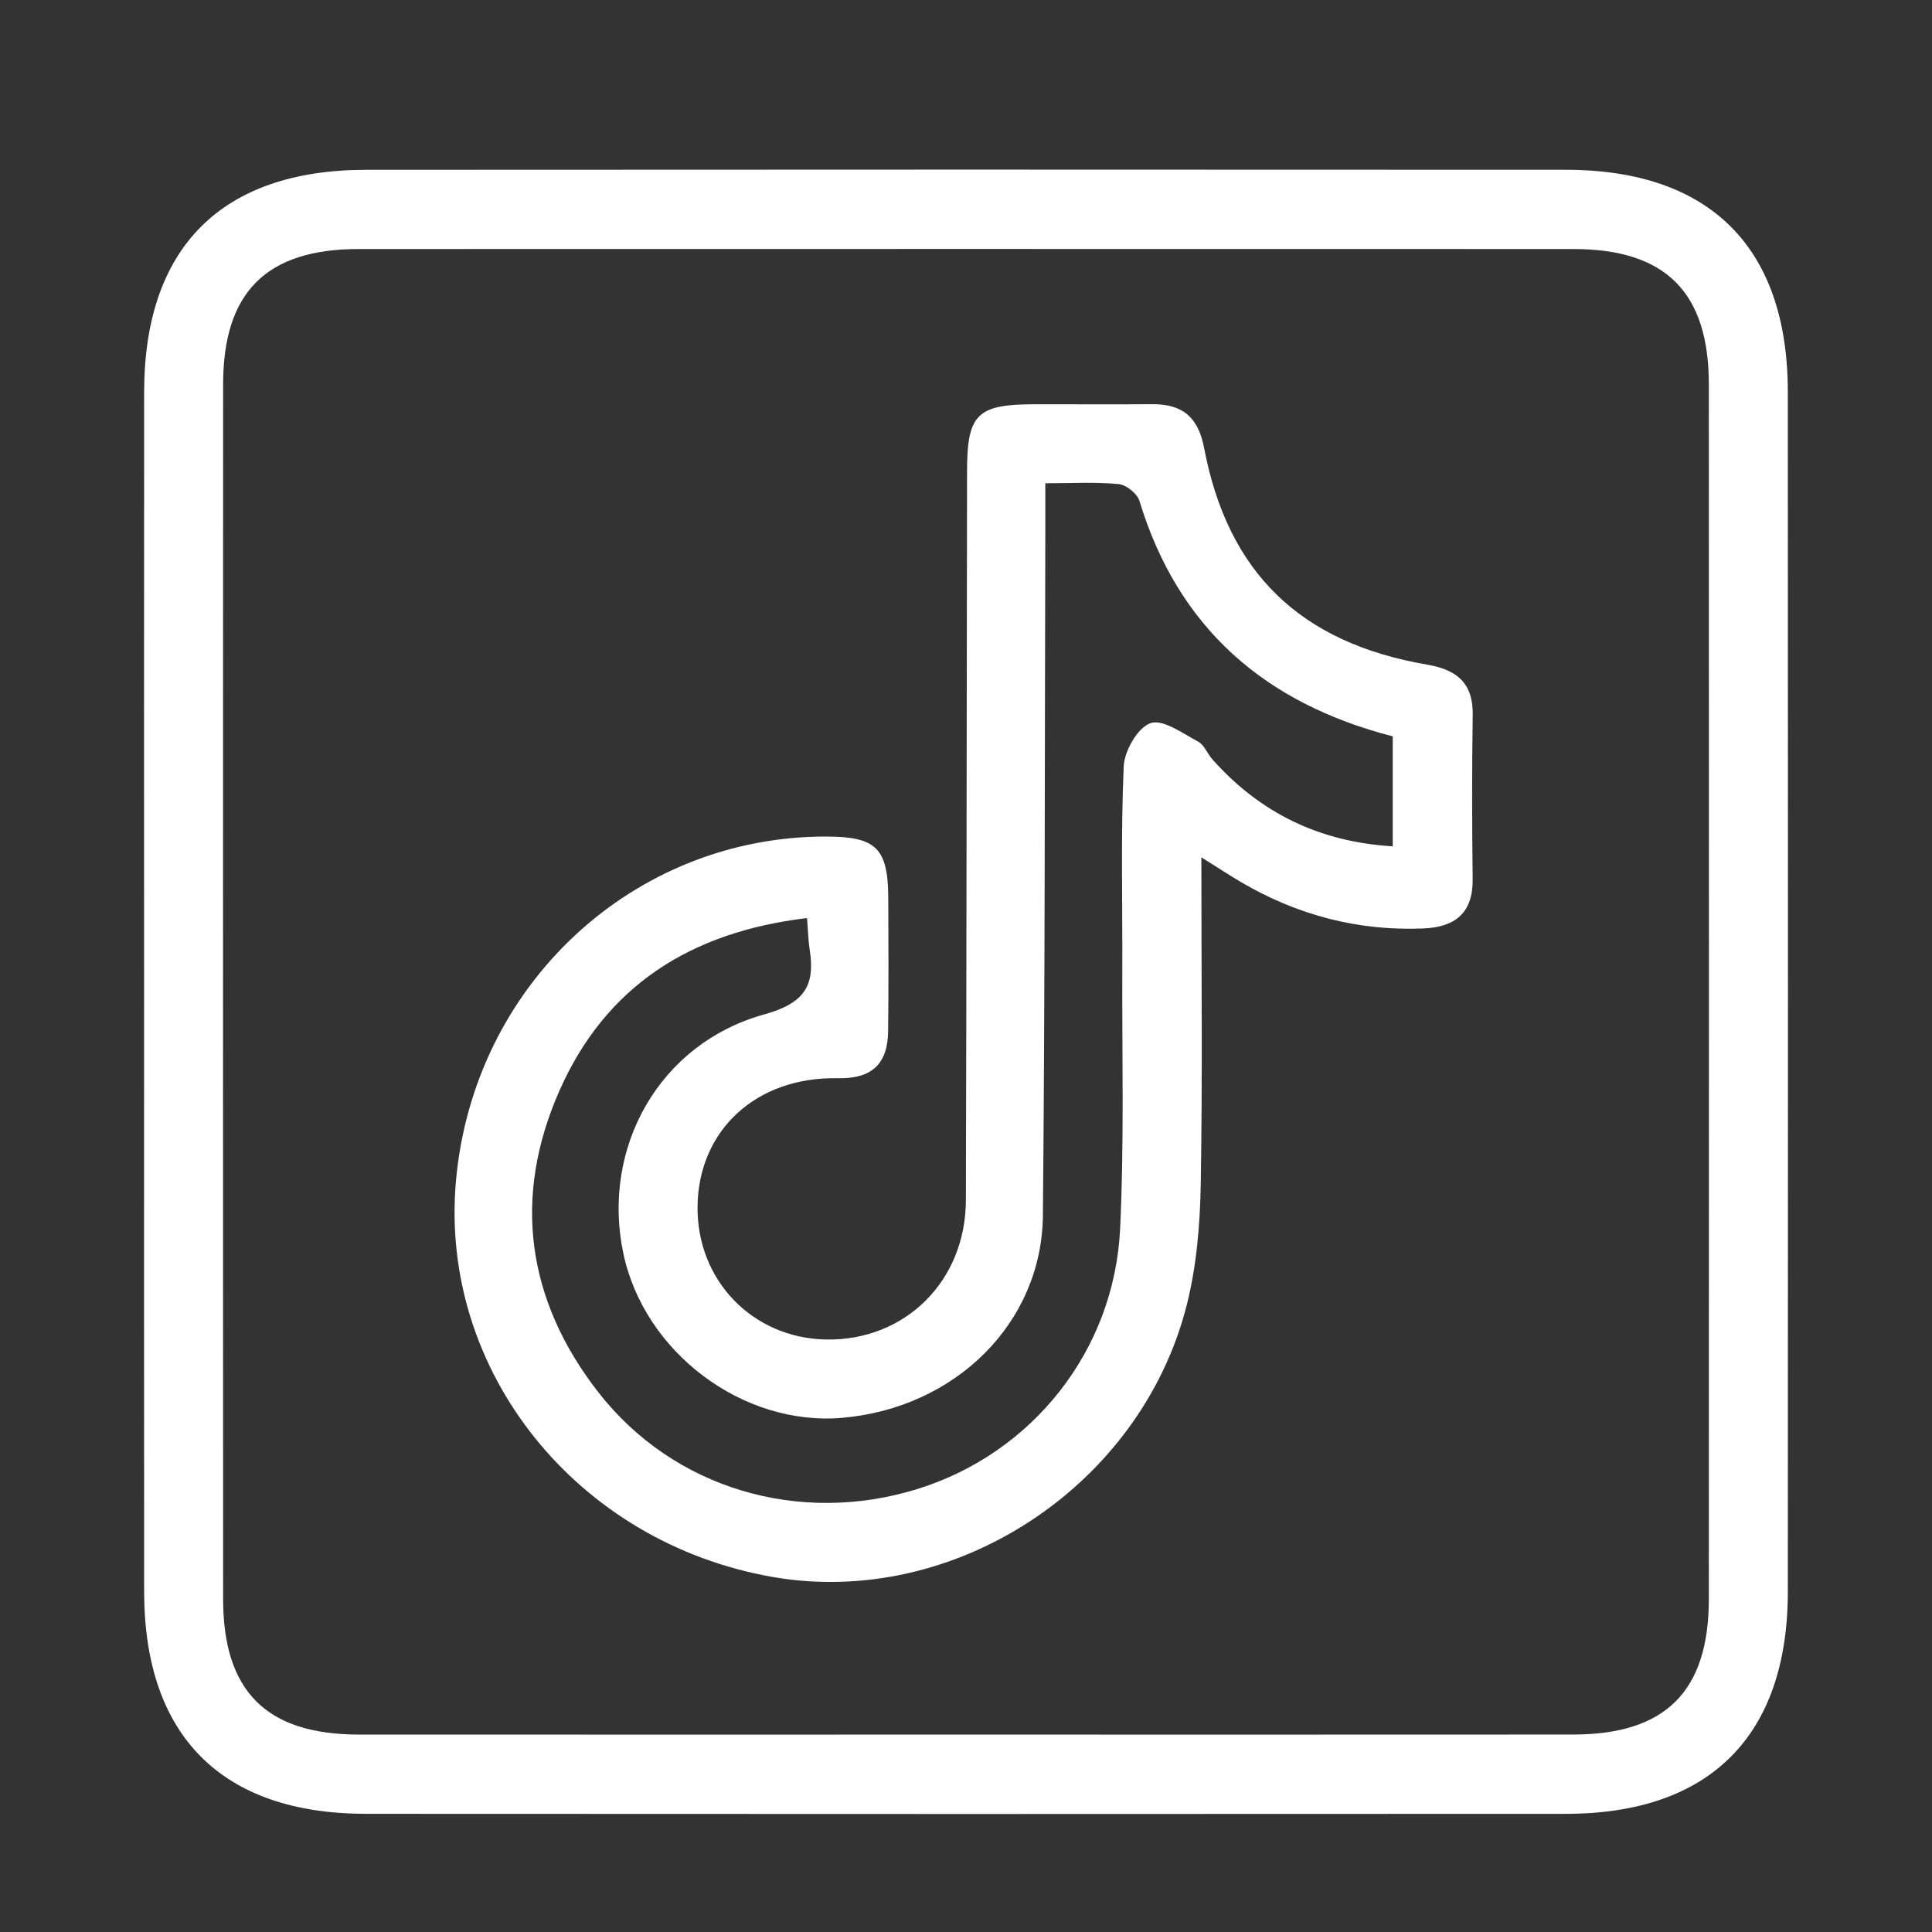
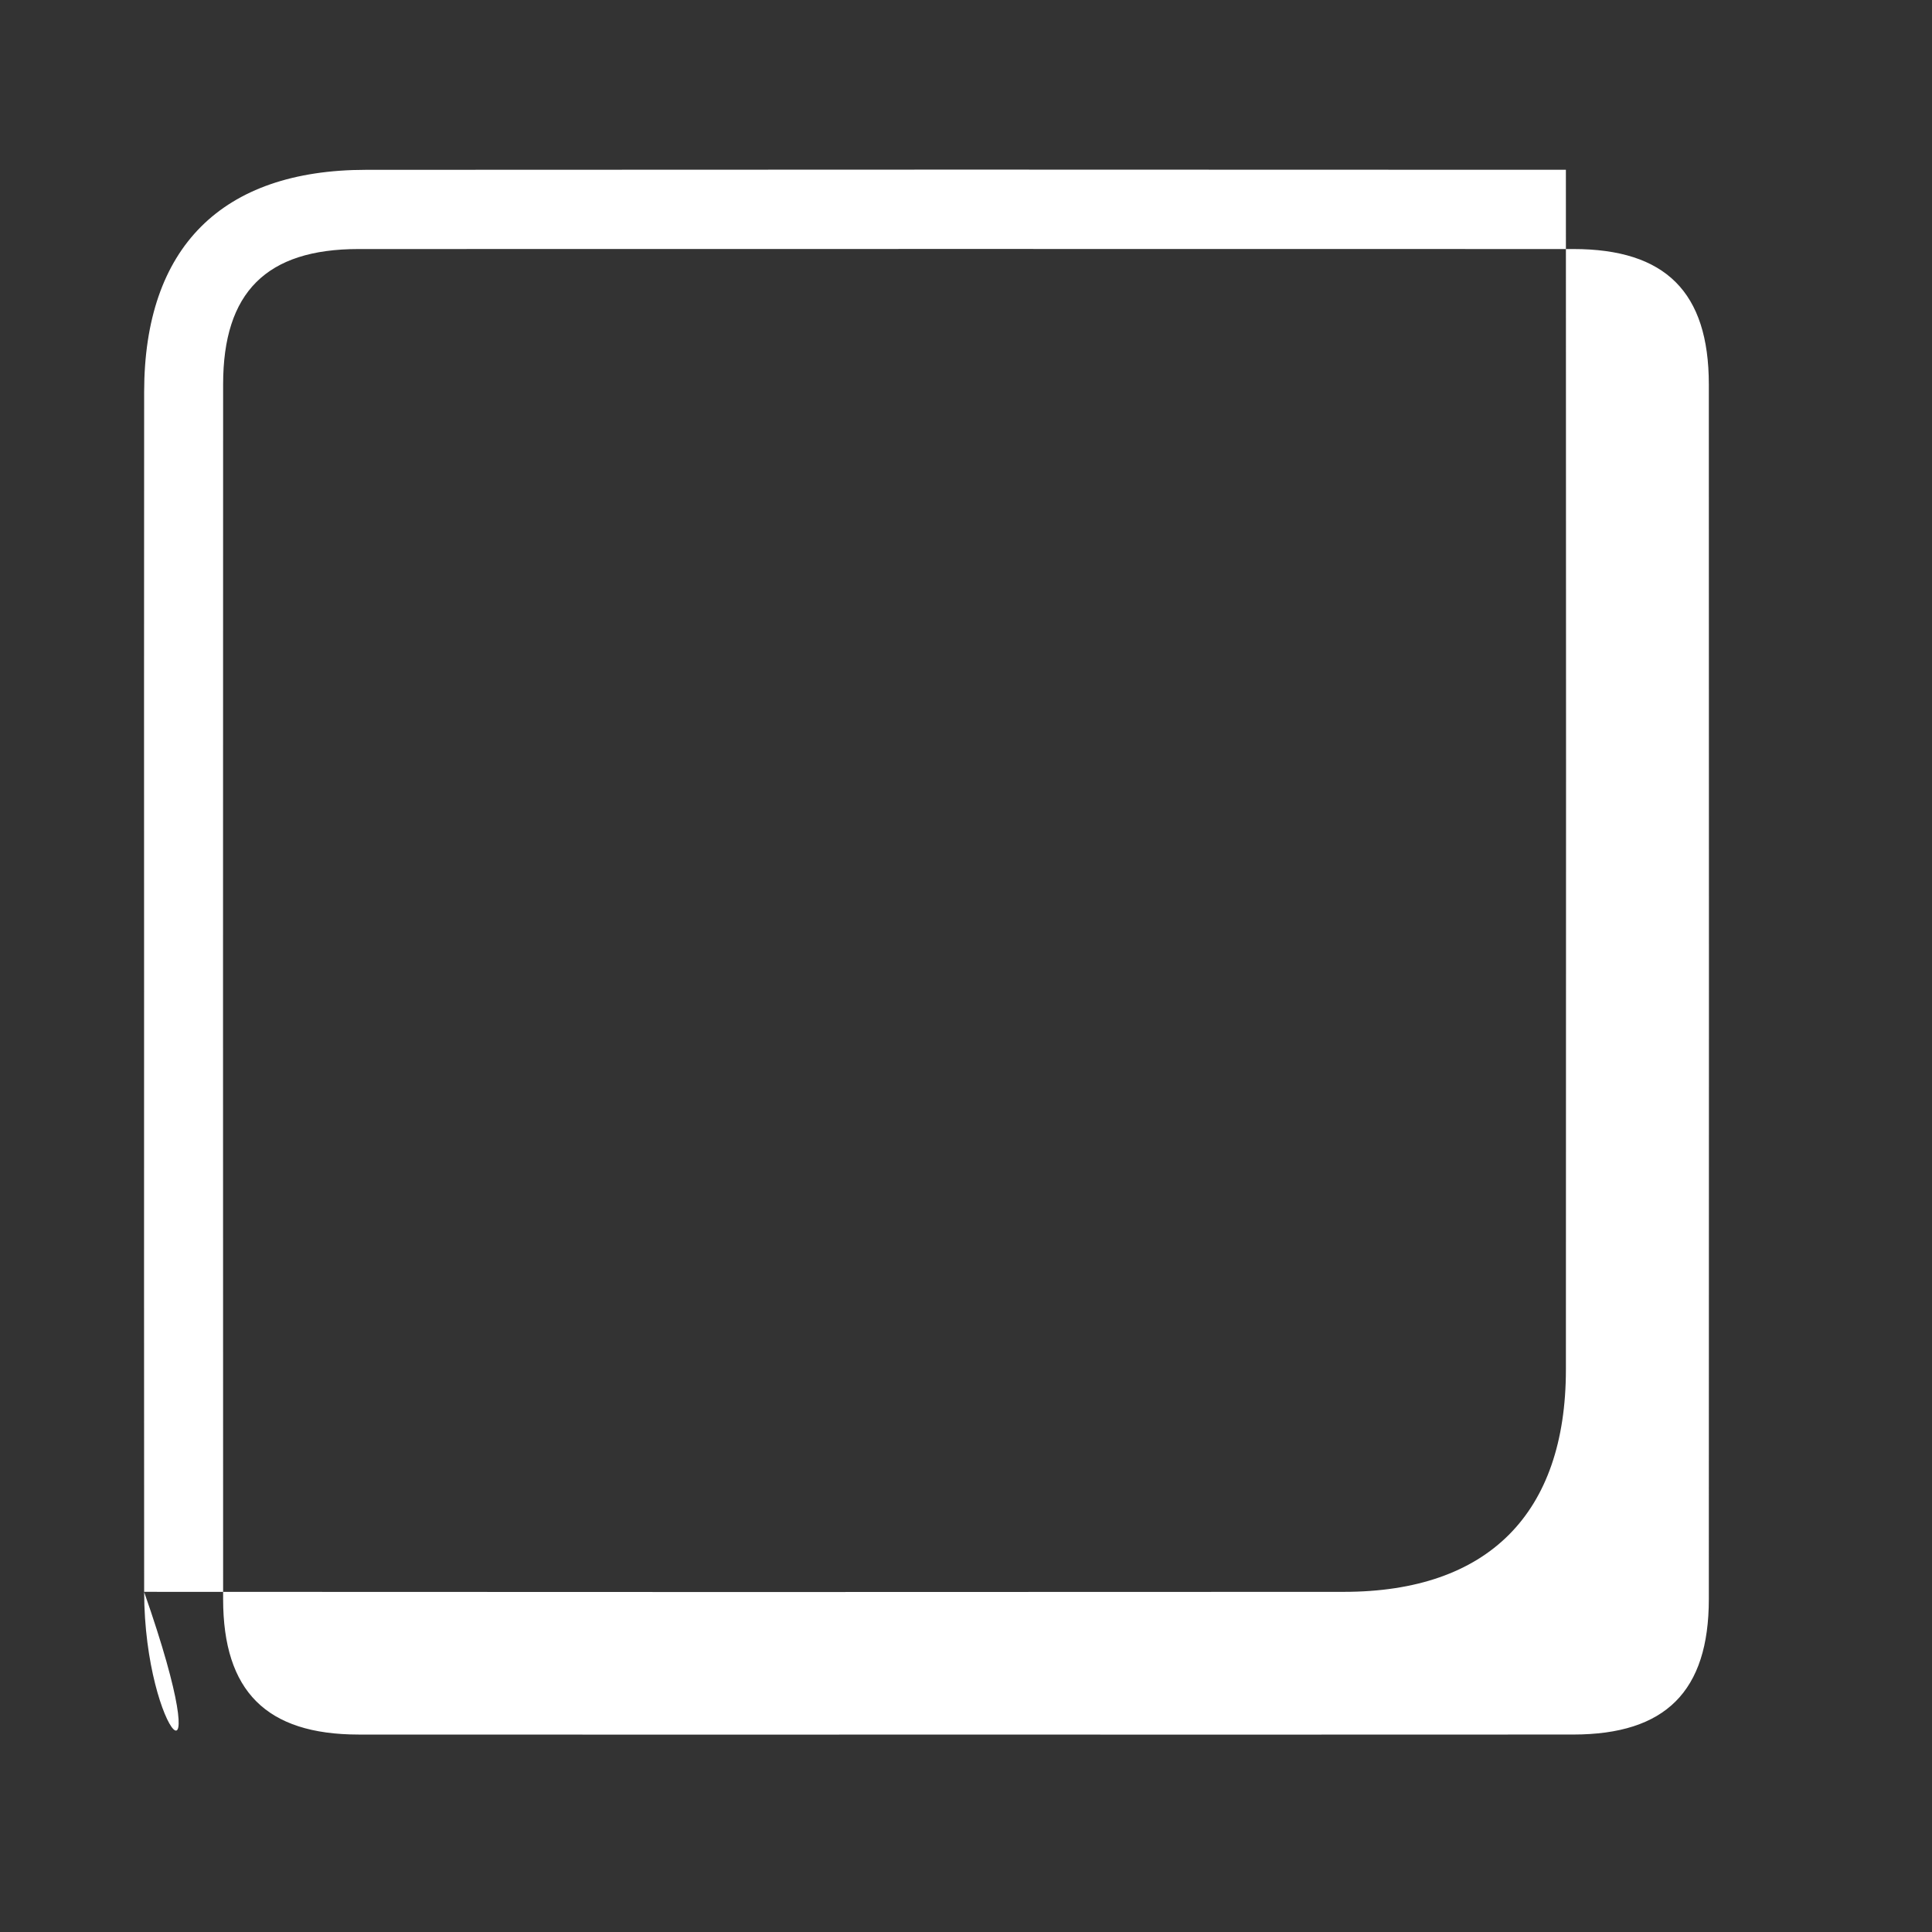
<svg xmlns="http://www.w3.org/2000/svg" version="1.1" id="Layer_1" x="0px" y="0px" width="100px" height="100px" viewBox="0 0 100 100" enable-background="new 0 0 100 100" xml:space="preserve">
  <rect x="0" y="0" width="100" height="100" fill="#333333" stroke="none" />
  <g>
-     <path fill-rule="evenodd" clip-rule="evenodd" fill="#FFFFFF" d="M7.458,51.137c0-10.285-0.008-20.57,0.003-30.855   c0.008-7.471,4.009-11.487,11.48-11.492C39.645,8.776,60.348,8.776,81.05,8.788c7.462,0.004,11.483,4.029,11.487,11.49   c0.011,20.702,0.011,41.405,0.001,62.107c-0.004,7.457-4.034,11.495-11.486,11.499c-20.703,0.012-41.405,0.012-62.107-0.001   C11.48,93.88,7.468,89.849,7.461,82.388C7.451,71.971,7.458,61.554,7.458,51.137z M49.798,89.782   c10.547,0,21.092,0.005,31.638-0.003c4.77-0.003,7.011-2.235,7.013-7.008c0.008-20.96,0.008-41.919,0-62.879   c-0.002-4.772-2.24-7.001-7.012-7.002c-20.959-0.005-41.919-0.005-62.879,0c-4.768,0.001-7.008,2.234-7.009,7.001   c-0.006,20.96-0.007,41.92,0,62.879c0.002,4.771,2.242,7.006,7.008,7.01C28.971,89.787,39.385,89.782,49.798,89.782z" />
-     <path fill-rule="evenodd" clip-rule="evenodd" fill="#FFFFFF" d="M62.182,44.373c0,5.906,0.064,11.426-0.032,16.942   c-0.037,2.09-0.216,4.233-0.729,6.251c-2.388,9.399-12.054,15.685-21.412,14.06c-10.15-1.763-17.275-10.655-16.41-20.484   c0.896-10.176,9.203-17.885,19.225-17.842c2.525,0.012,3.137,0.612,3.152,3.151c0.013,2.307,0.02,4.613-0.007,6.92   c-0.02,1.688-0.828,2.475-2.602,2.438c-4.229-0.085-7.213,2.693-7.262,6.628c-0.047,3.826,2.84,6.822,6.644,6.896   c4.088,0.078,7.234-3.016,7.245-7.209c0.035-12.587,0.039-25.174,0.061-37.762c0.005-2.919,0.525-3.43,3.457-3.437   c2.043-0.004,4.087,0.013,6.129-0.003c1.555-0.013,2.377,0.66,2.682,2.26c1.232,6.476,4.987,10.097,11.557,11.222   c1.521,0.261,2.372,0.947,2.348,2.596c-0.043,2.833-0.038,5.668-0.003,8.501c0.021,1.772-0.922,2.489-2.558,2.557   c-3.384,0.137-6.522-0.691-9.436-2.402C63.673,45.328,63.133,44.97,62.182,44.373z M41.771,47.519   c-6.062,0.722-10.426,3.542-12.809,8.923c-2.447,5.525-1.707,10.851,2.005,15.617c3.898,5.009,10.423,6.908,16.528,5.009   c5.929-1.844,10.181-7.147,10.483-13.473c0.213-4.473,0.096-8.962,0.112-13.444c0.014-3.494-0.079-6.991,0.073-10.479   c0.034-0.807,0.726-2.014,1.388-2.242c0.643-0.222,1.663,0.53,2.465,0.955c0.316,0.168,0.473,0.621,0.734,0.916   c2.468,2.771,5.53,4.275,9.338,4.505c0-2.003,0-3.826,0-5.693c-6.617-1.705-11.111-5.603-13.111-12.188   c-0.114-0.378-0.684-0.832-1.076-0.869c-1.209-0.114-2.435-0.042-3.795-0.042c0,1.193,0.002,2.043-0.001,2.893   c-0.033,11.669-0.015,23.337-0.125,35.005c-0.053,5.573-4.539,9.974-10.396,10.475c-5.152,0.44-10.252-3.4-11.324-8.529   c-1.143-5.462,1.865-10.843,7.296-12.352c2.075-0.576,2.651-1.479,2.351-3.37C41.836,48.689,41.829,48.234,41.771,47.519z" />
+     <path fill-rule="evenodd" clip-rule="evenodd" fill="#FFFFFF" d="M7.458,51.137c0-10.285-0.008-20.57,0.003-30.855   c0.008-7.471,4.009-11.487,11.48-11.492C39.645,8.776,60.348,8.776,81.05,8.788c0.011,20.702,0.011,41.405,0.001,62.107c-0.004,7.457-4.034,11.495-11.486,11.499c-20.703,0.012-41.405,0.012-62.107-0.001   C11.48,93.88,7.468,89.849,7.461,82.388C7.451,71.971,7.458,61.554,7.458,51.137z M49.798,89.782   c10.547,0,21.092,0.005,31.638-0.003c4.77-0.003,7.011-2.235,7.013-7.008c0.008-20.96,0.008-41.919,0-62.879   c-0.002-4.772-2.24-7.001-7.012-7.002c-20.959-0.005-41.919-0.005-62.879,0c-4.768,0.001-7.008,2.234-7.009,7.001   c-0.006,20.96-0.007,41.92,0,62.879c0.002,4.771,2.242,7.006,7.008,7.01C28.971,89.787,39.385,89.782,49.798,89.782z" />
  </g>
</svg>